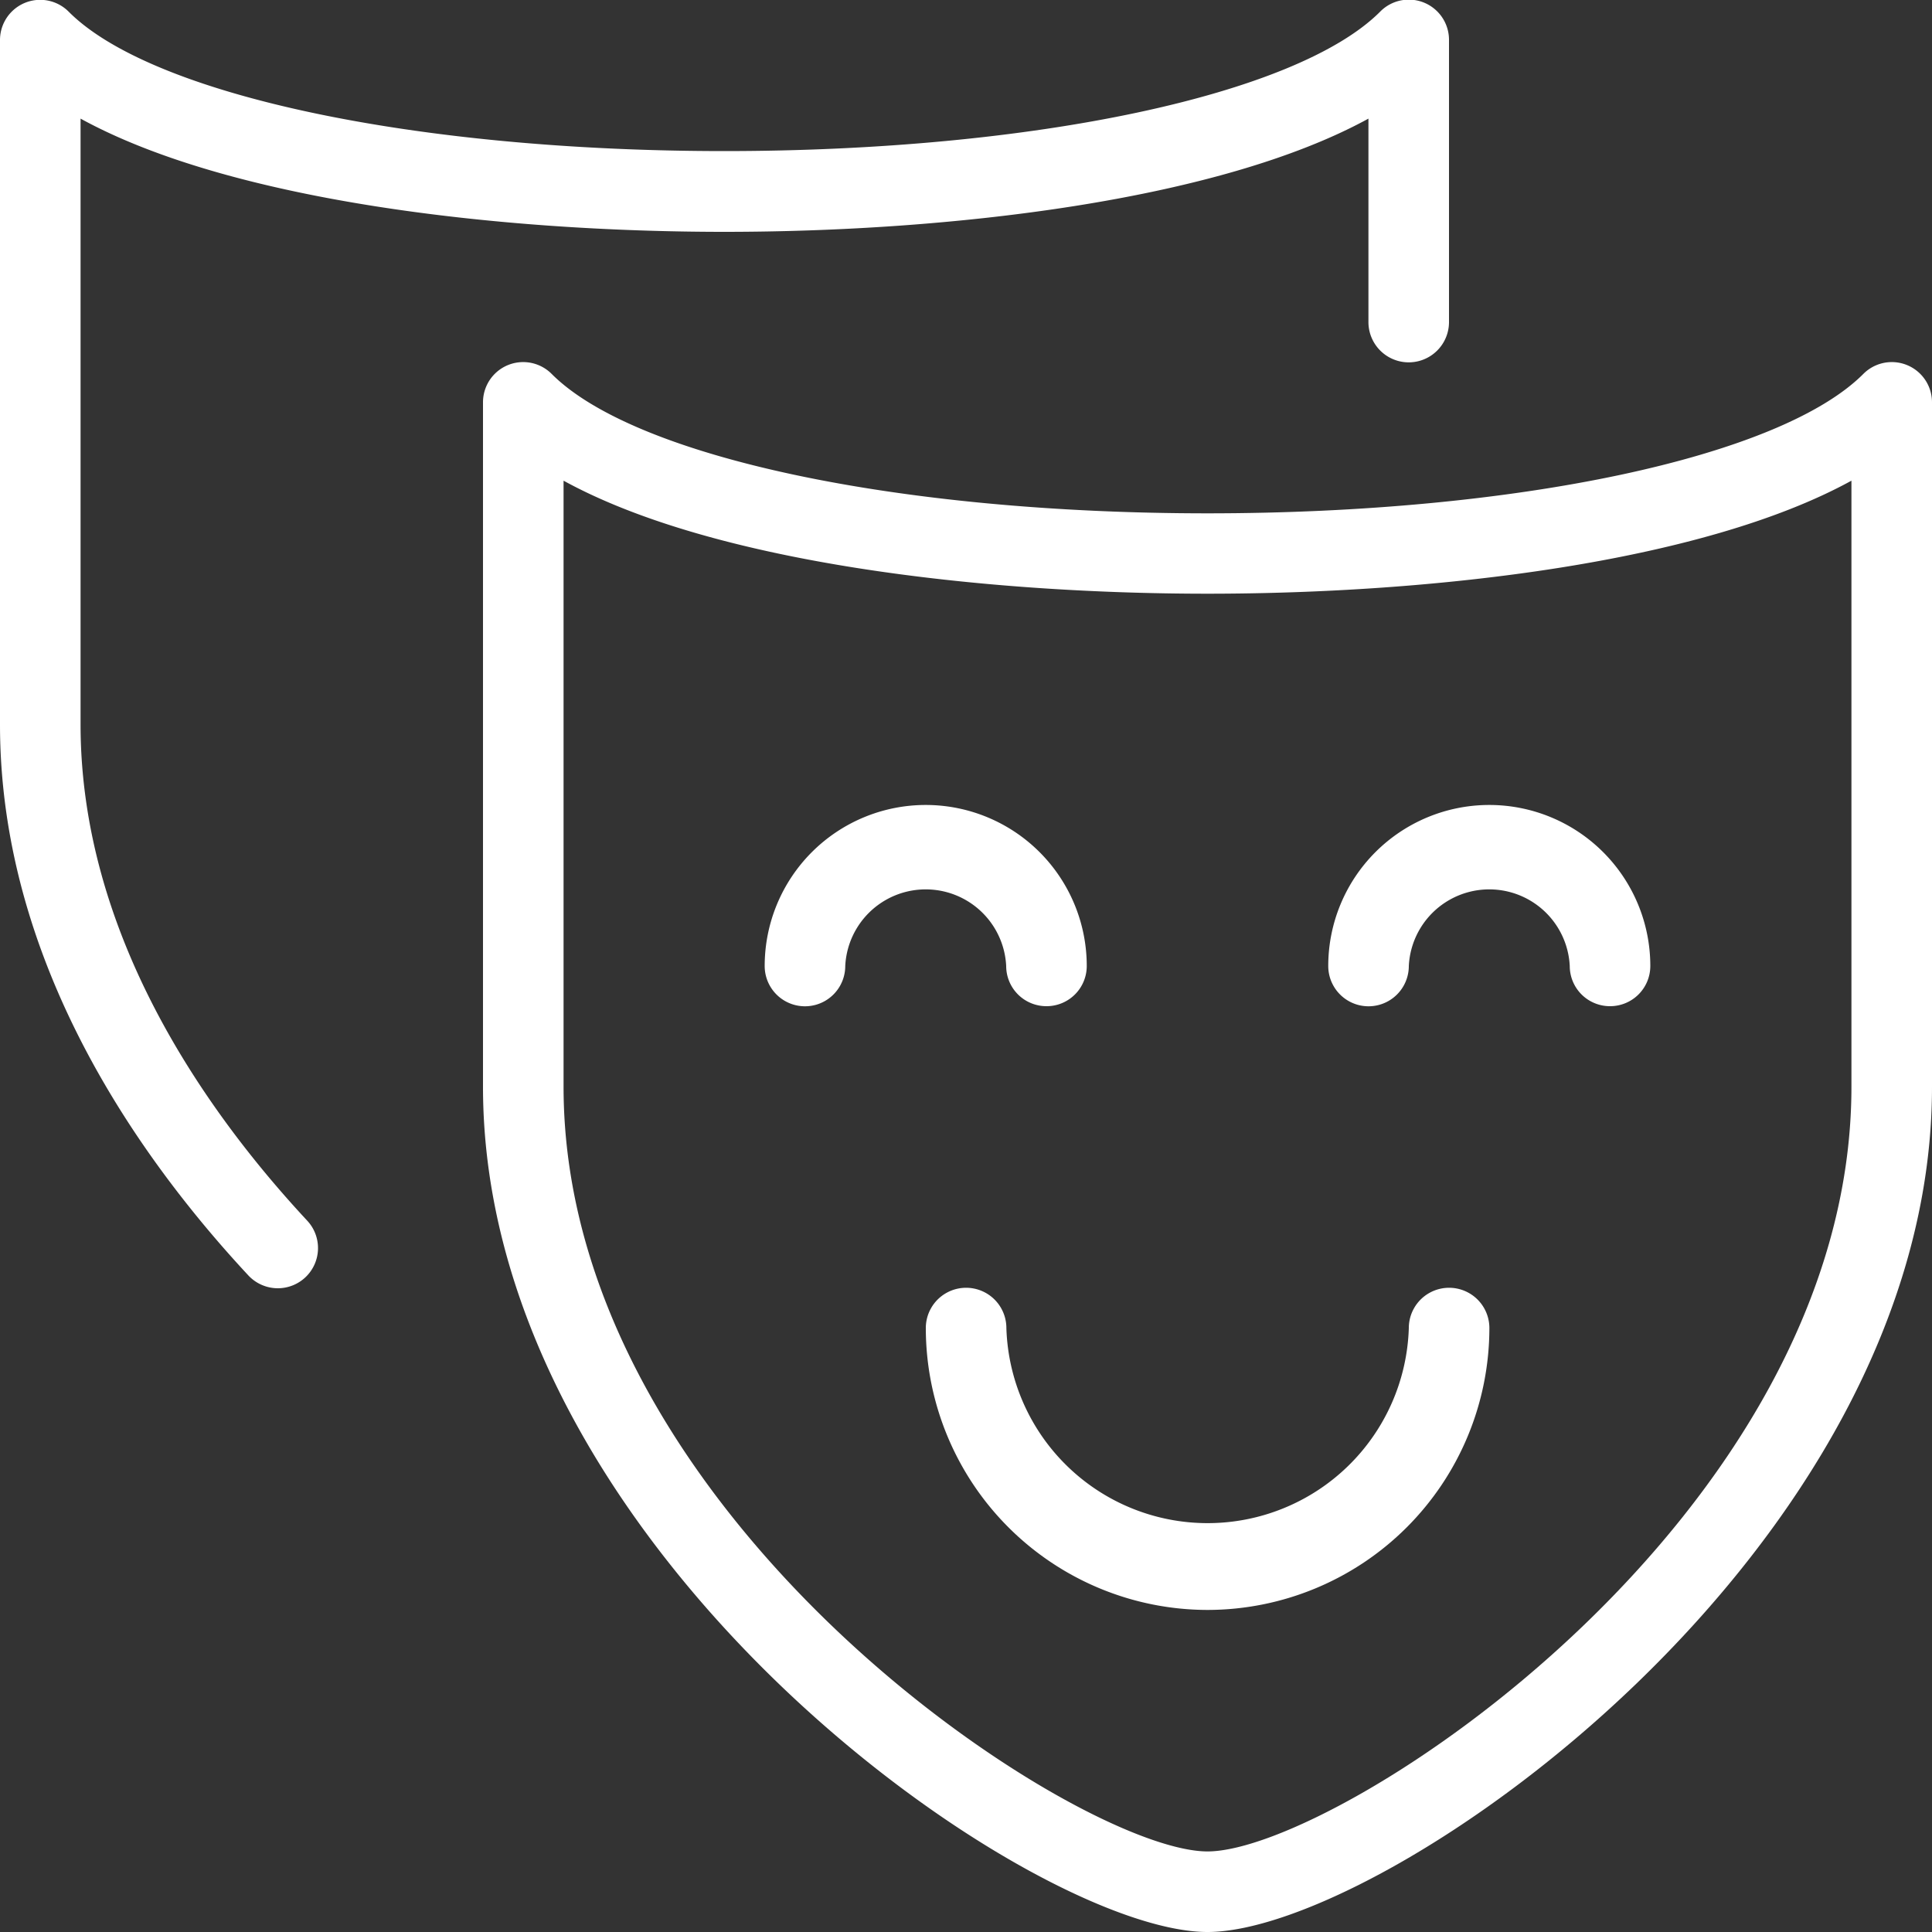
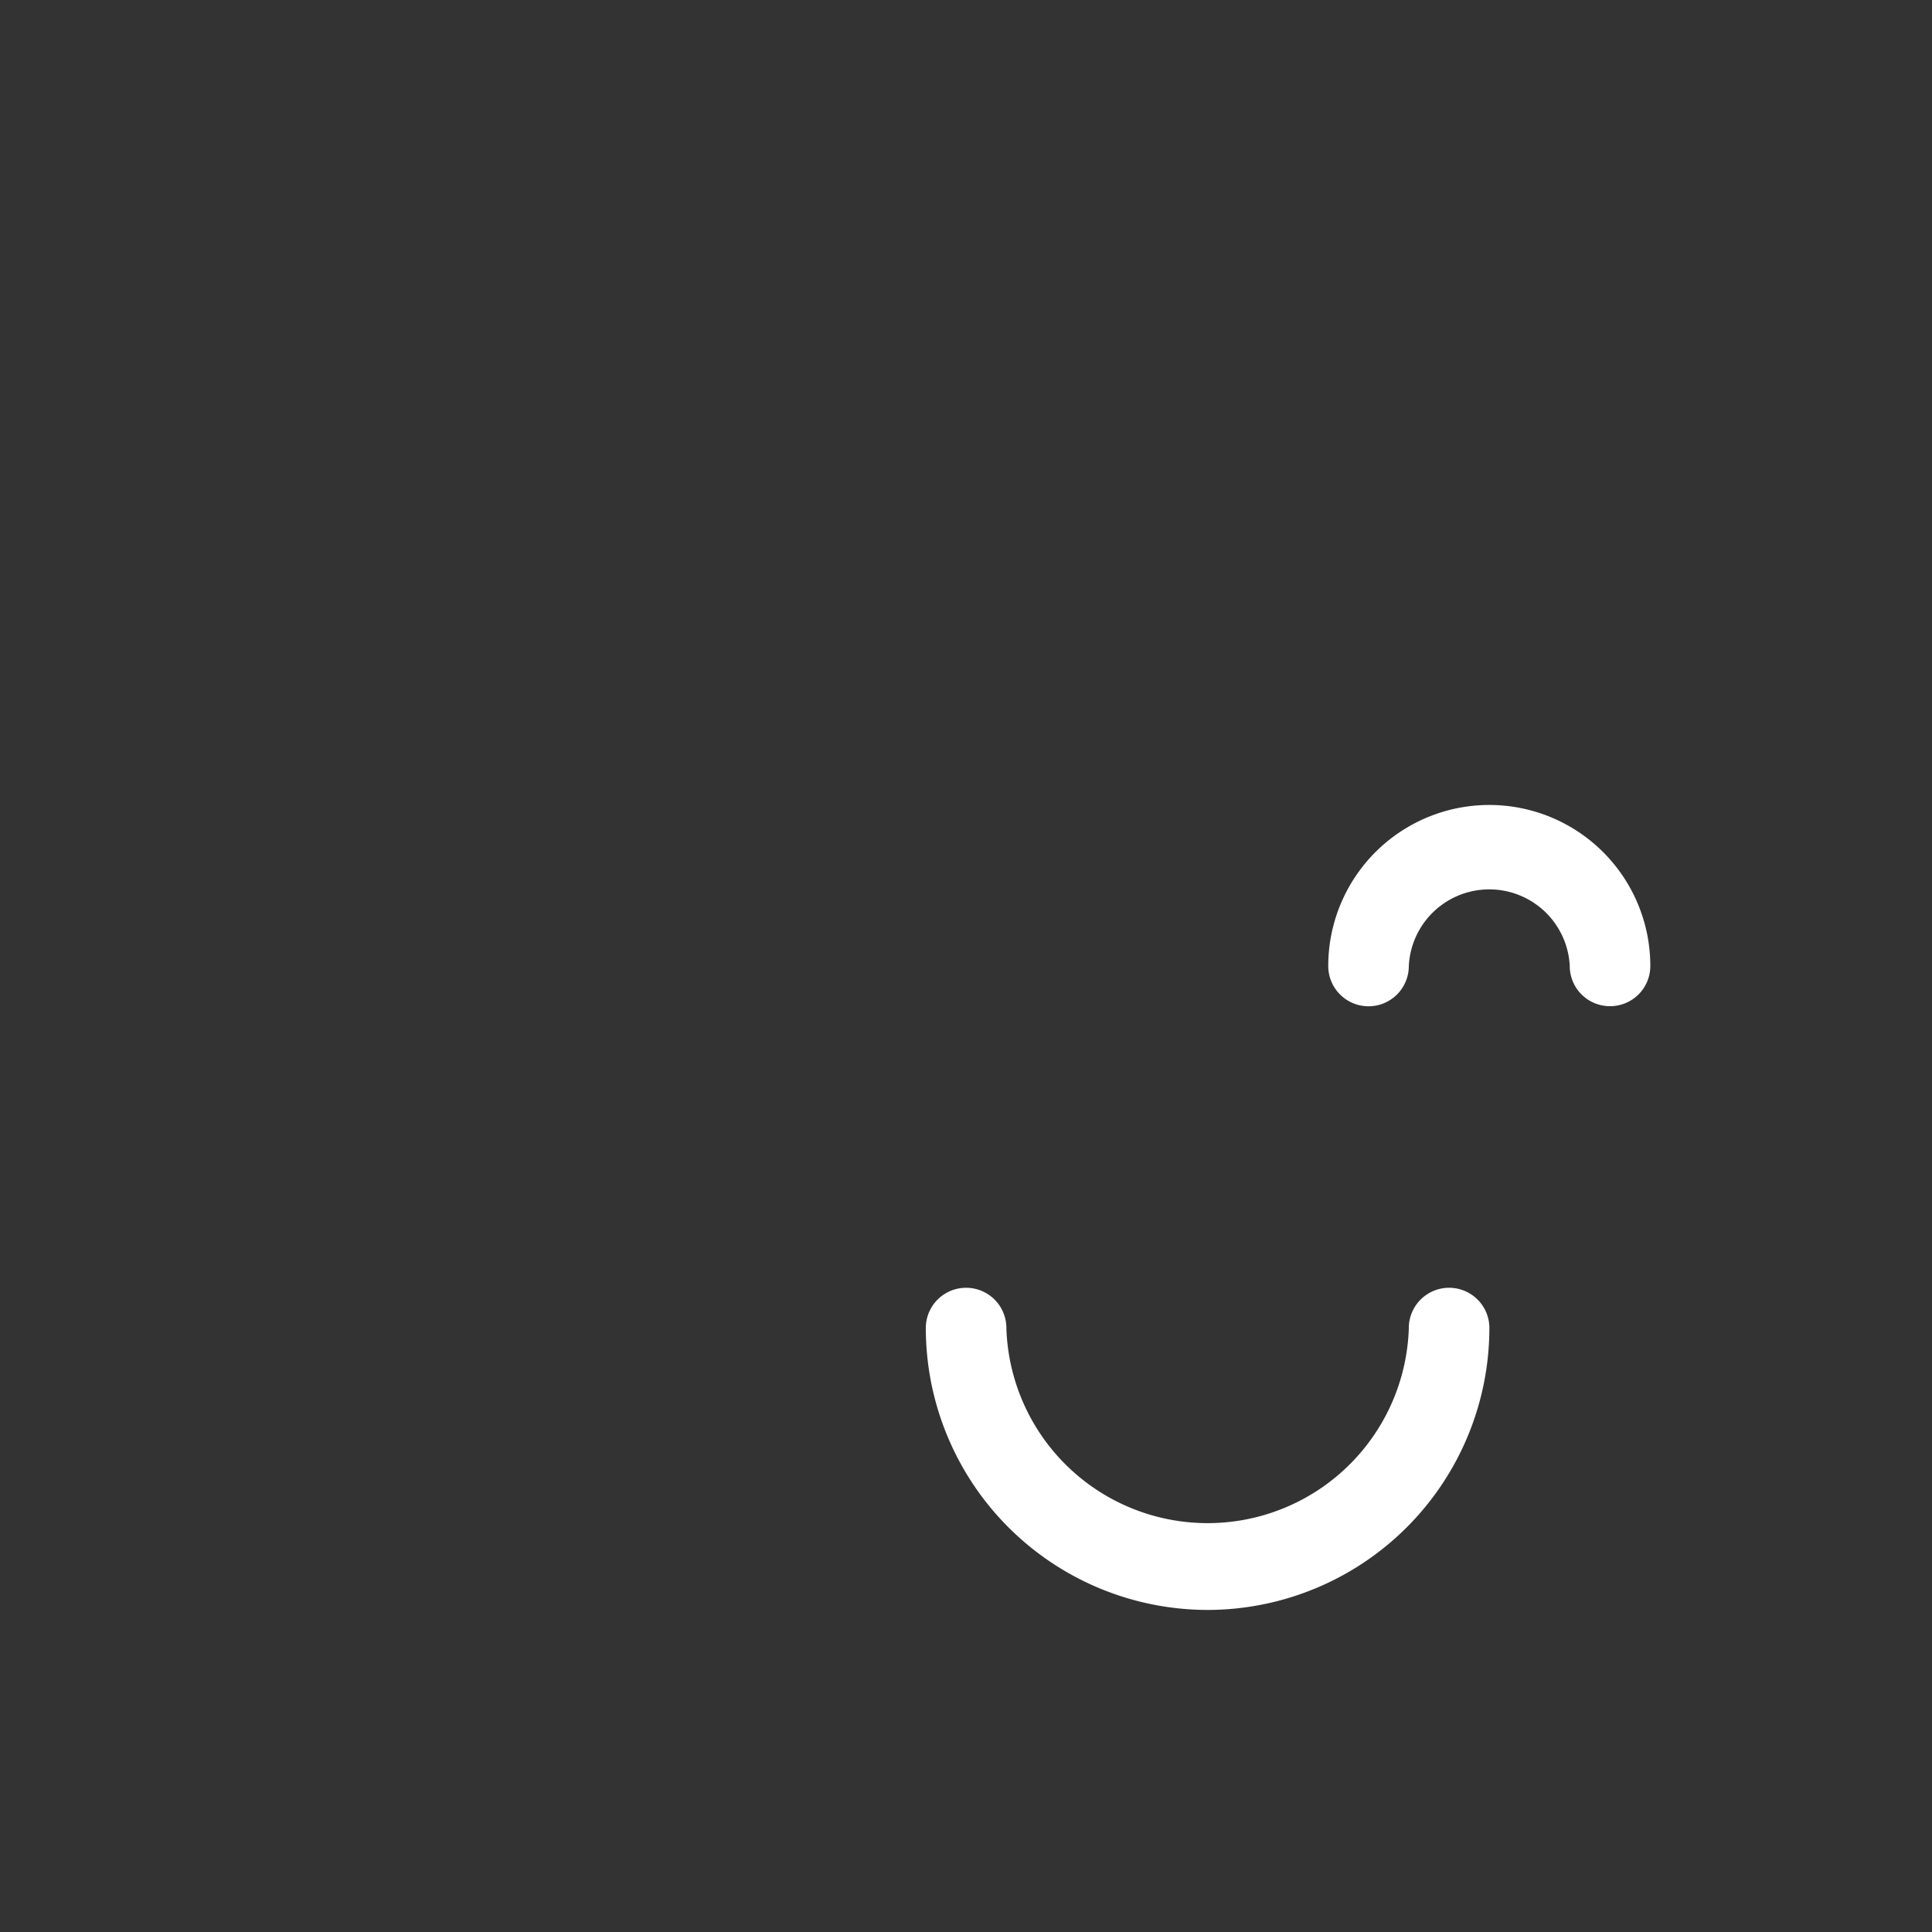
<svg xmlns="http://www.w3.org/2000/svg" viewBox="0 0 100 100">
  <rect x="0" y="0" width="100" height="100" fill="#333333" stroke="none" />
  <defs>
    <style>.cls-1{fill:#fff;}</style>
  </defs>
  <title>Hospitality &amp;amp; Leisure_White</title>
  <g id="Layer_2" data-name="Layer 2">
    <g id="Layer_1-2" data-name="Layer 1">
      <g id="Hospitality_Leisure" data-name="Hospitality &amp; Leisure">
-         <path class="cls-1" d="M62.5,100C53.31,100,25,80.31,25,56.25V20.83a2.08,2.08,0,0,1,3.56-1.47c4.31,4.31,17.94,7.21,33.94,7.21h0c16,0,29.63-2.9,33.94-7.21A2.08,2.08,0,0,1,100,20.83V56.25C100,80.31,71.69,100,62.5,100ZM29.17,24.88V56.25c0,22.27,26.59,39.58,33.33,39.58S95.83,78.52,95.83,56.25V24.88c-7.76,4.26-21.68,5.85-33.33,5.85h0C50.84,30.73,36.93,29.14,29.17,24.88Z" />
-         <path class="cls-1" d="M14.37,66.68A2.09,2.09,0,0,1,12.84,66C7,59.72,0,49.66,0,37.5V2.08A2.08,2.08,0,0,1,3.56.61C7.86,4.92,21.5,7.82,37.49,7.82h0c16,0,29.63-2.9,33.94-7.21A2.08,2.08,0,0,1,75,2.08V16.67a2.08,2.08,0,0,1-4.17,0V6.14C63.07,10.39,49.15,12,37.5,12h0C25.83,12,11.93,10.4,4.17,6.14V37.5c0,10.8,6.38,19.93,11.73,25.68a2.08,2.08,0,0,1-1.53,3.5Z" />
        <path class="cls-1" d="M62.5,83.33A14.6,14.6,0,0,1,47.92,68.74a2.08,2.08,0,0,1,4.17,0,10.42,10.42,0,0,0,20.83,0,2.08,2.08,0,0,1,4.17,0A14.6,14.6,0,0,1,62.5,83.33Z" />
        <path class="cls-1" d="M83.33,52.08A2.08,2.08,0,0,1,81.25,50a4.17,4.17,0,0,0-8.33,0,2.08,2.08,0,1,1-4.17,0,8.33,8.33,0,0,1,16.67,0A2.08,2.08,0,0,1,83.33,52.08Z" />
-         <path class="cls-1" d="M54.17,52.08A2.08,2.08,0,0,1,52.08,50a4.17,4.17,0,0,0-8.33,0,2.08,2.08,0,1,1-4.17,0,8.33,8.33,0,0,1,16.67,0A2.08,2.08,0,0,1,54.17,52.08Z" />
      </g>
    </g>
  </g>
</svg>